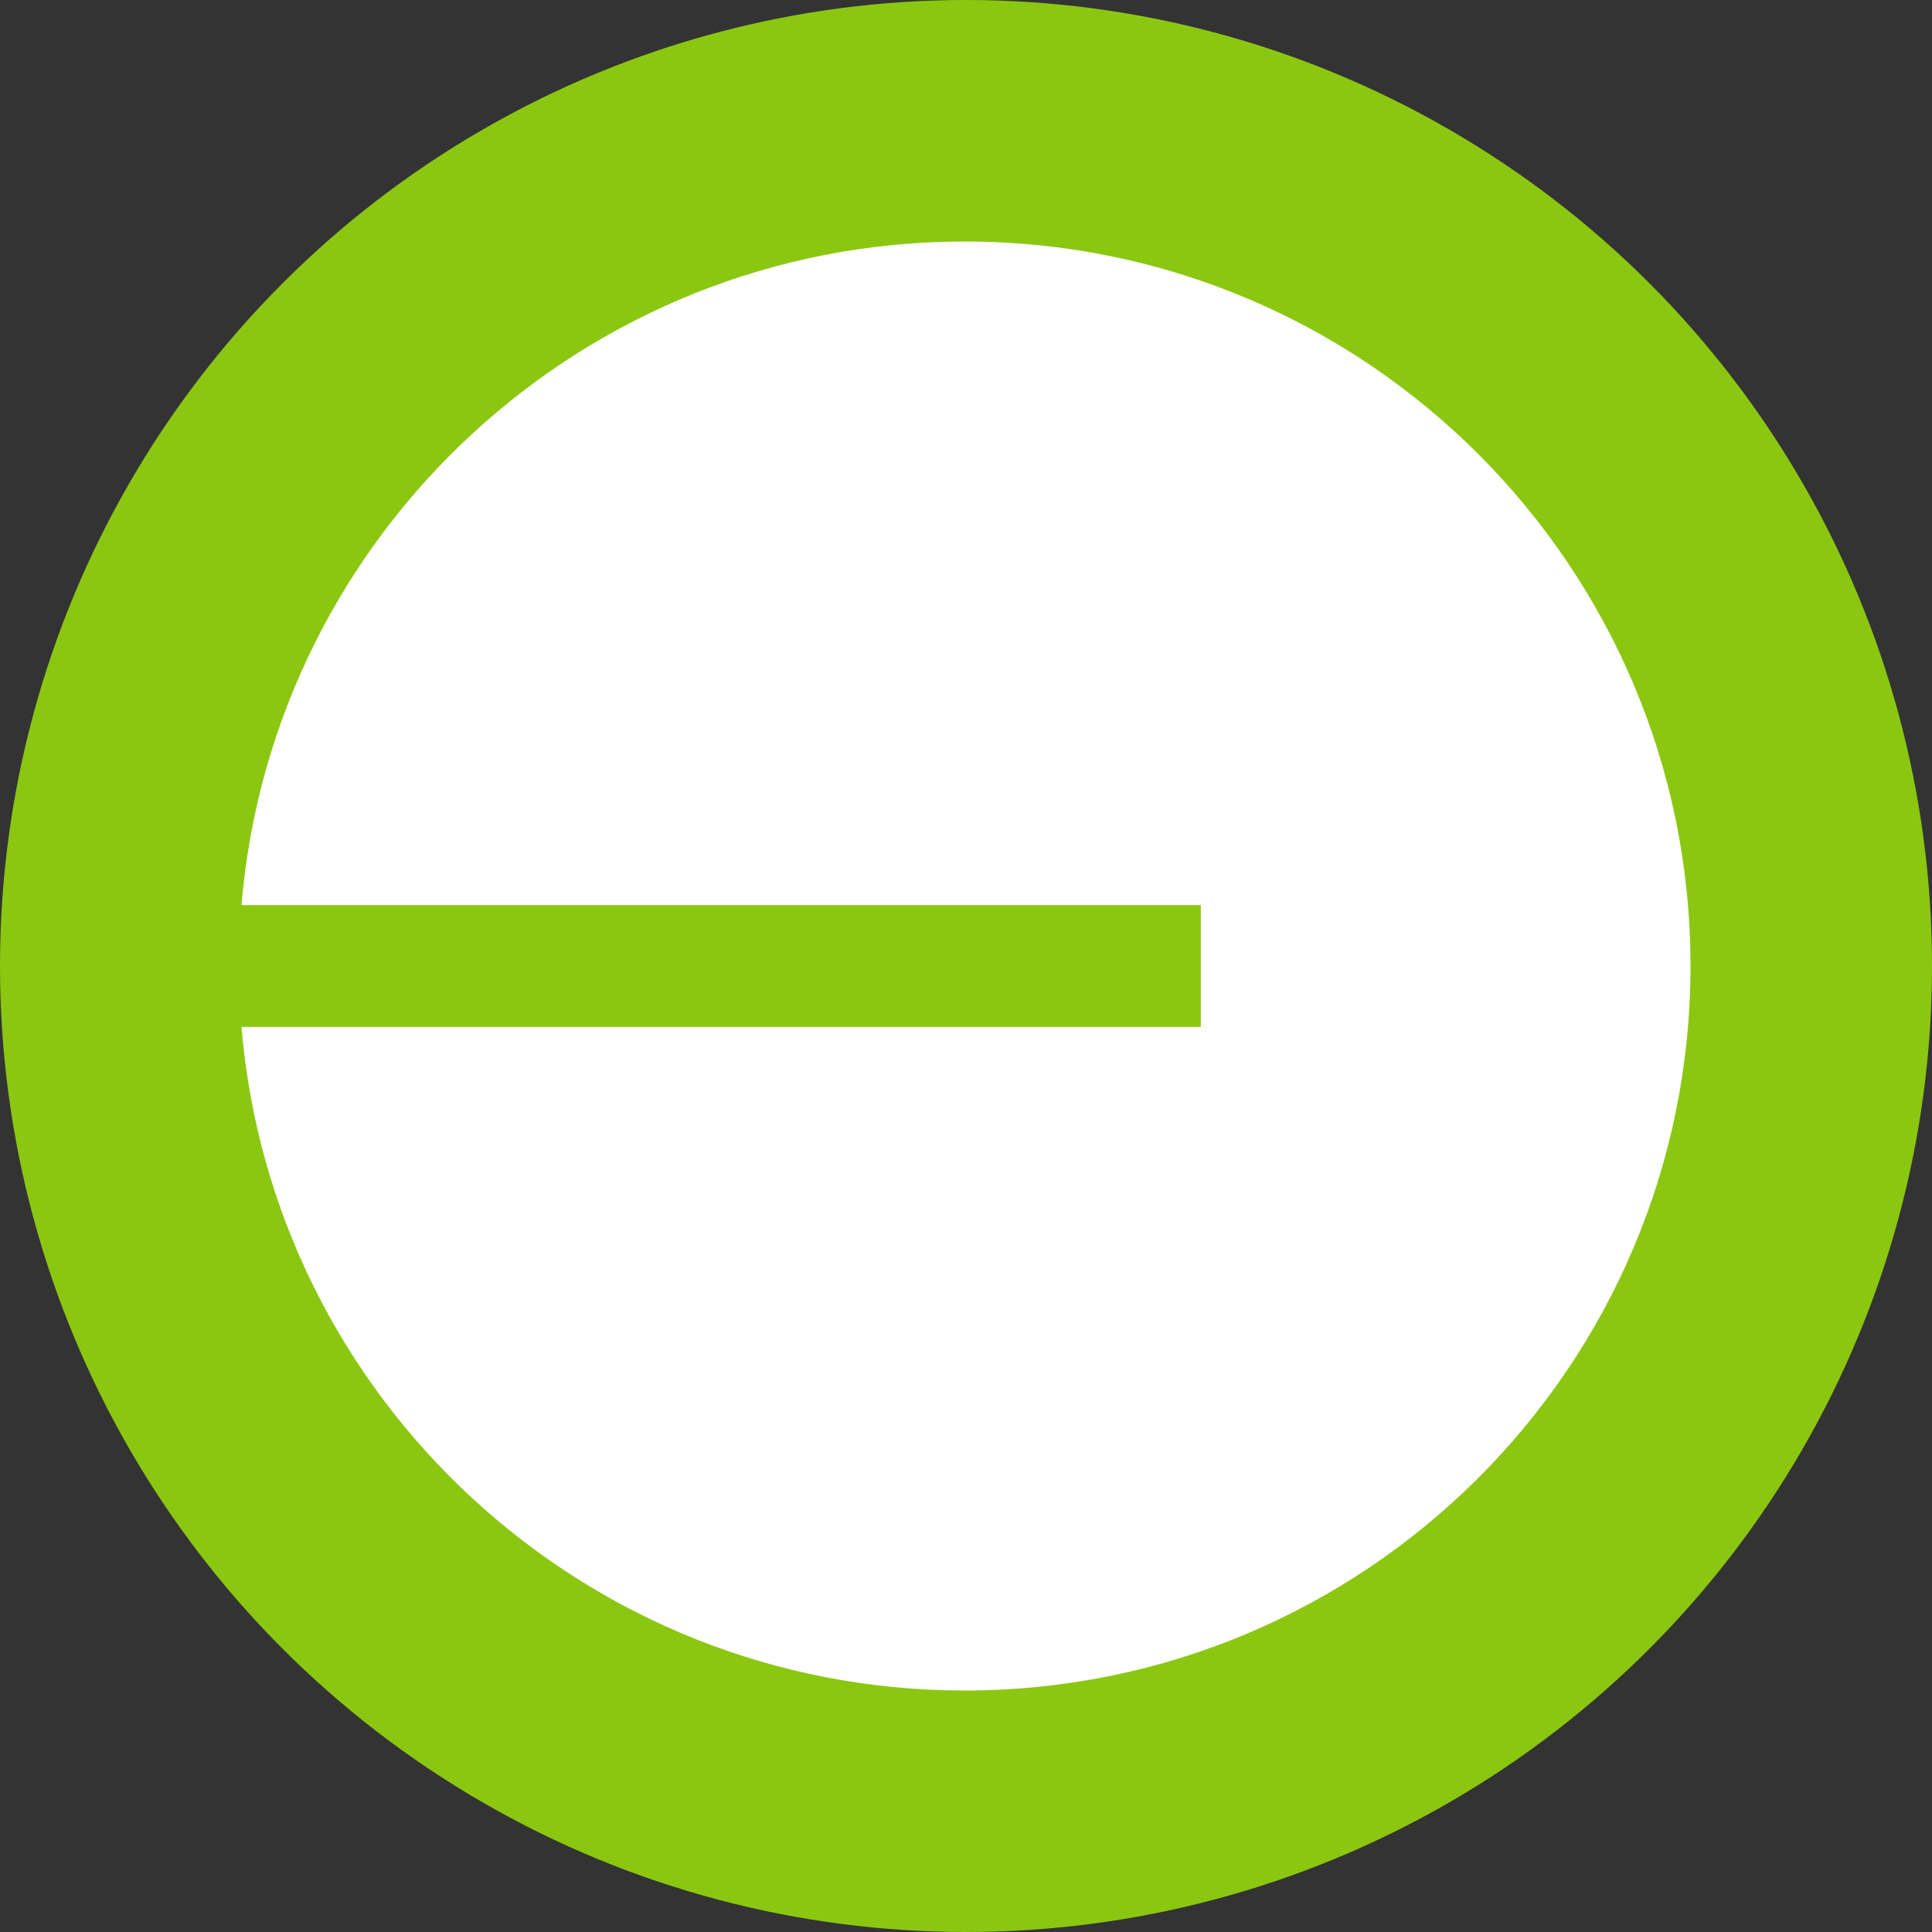
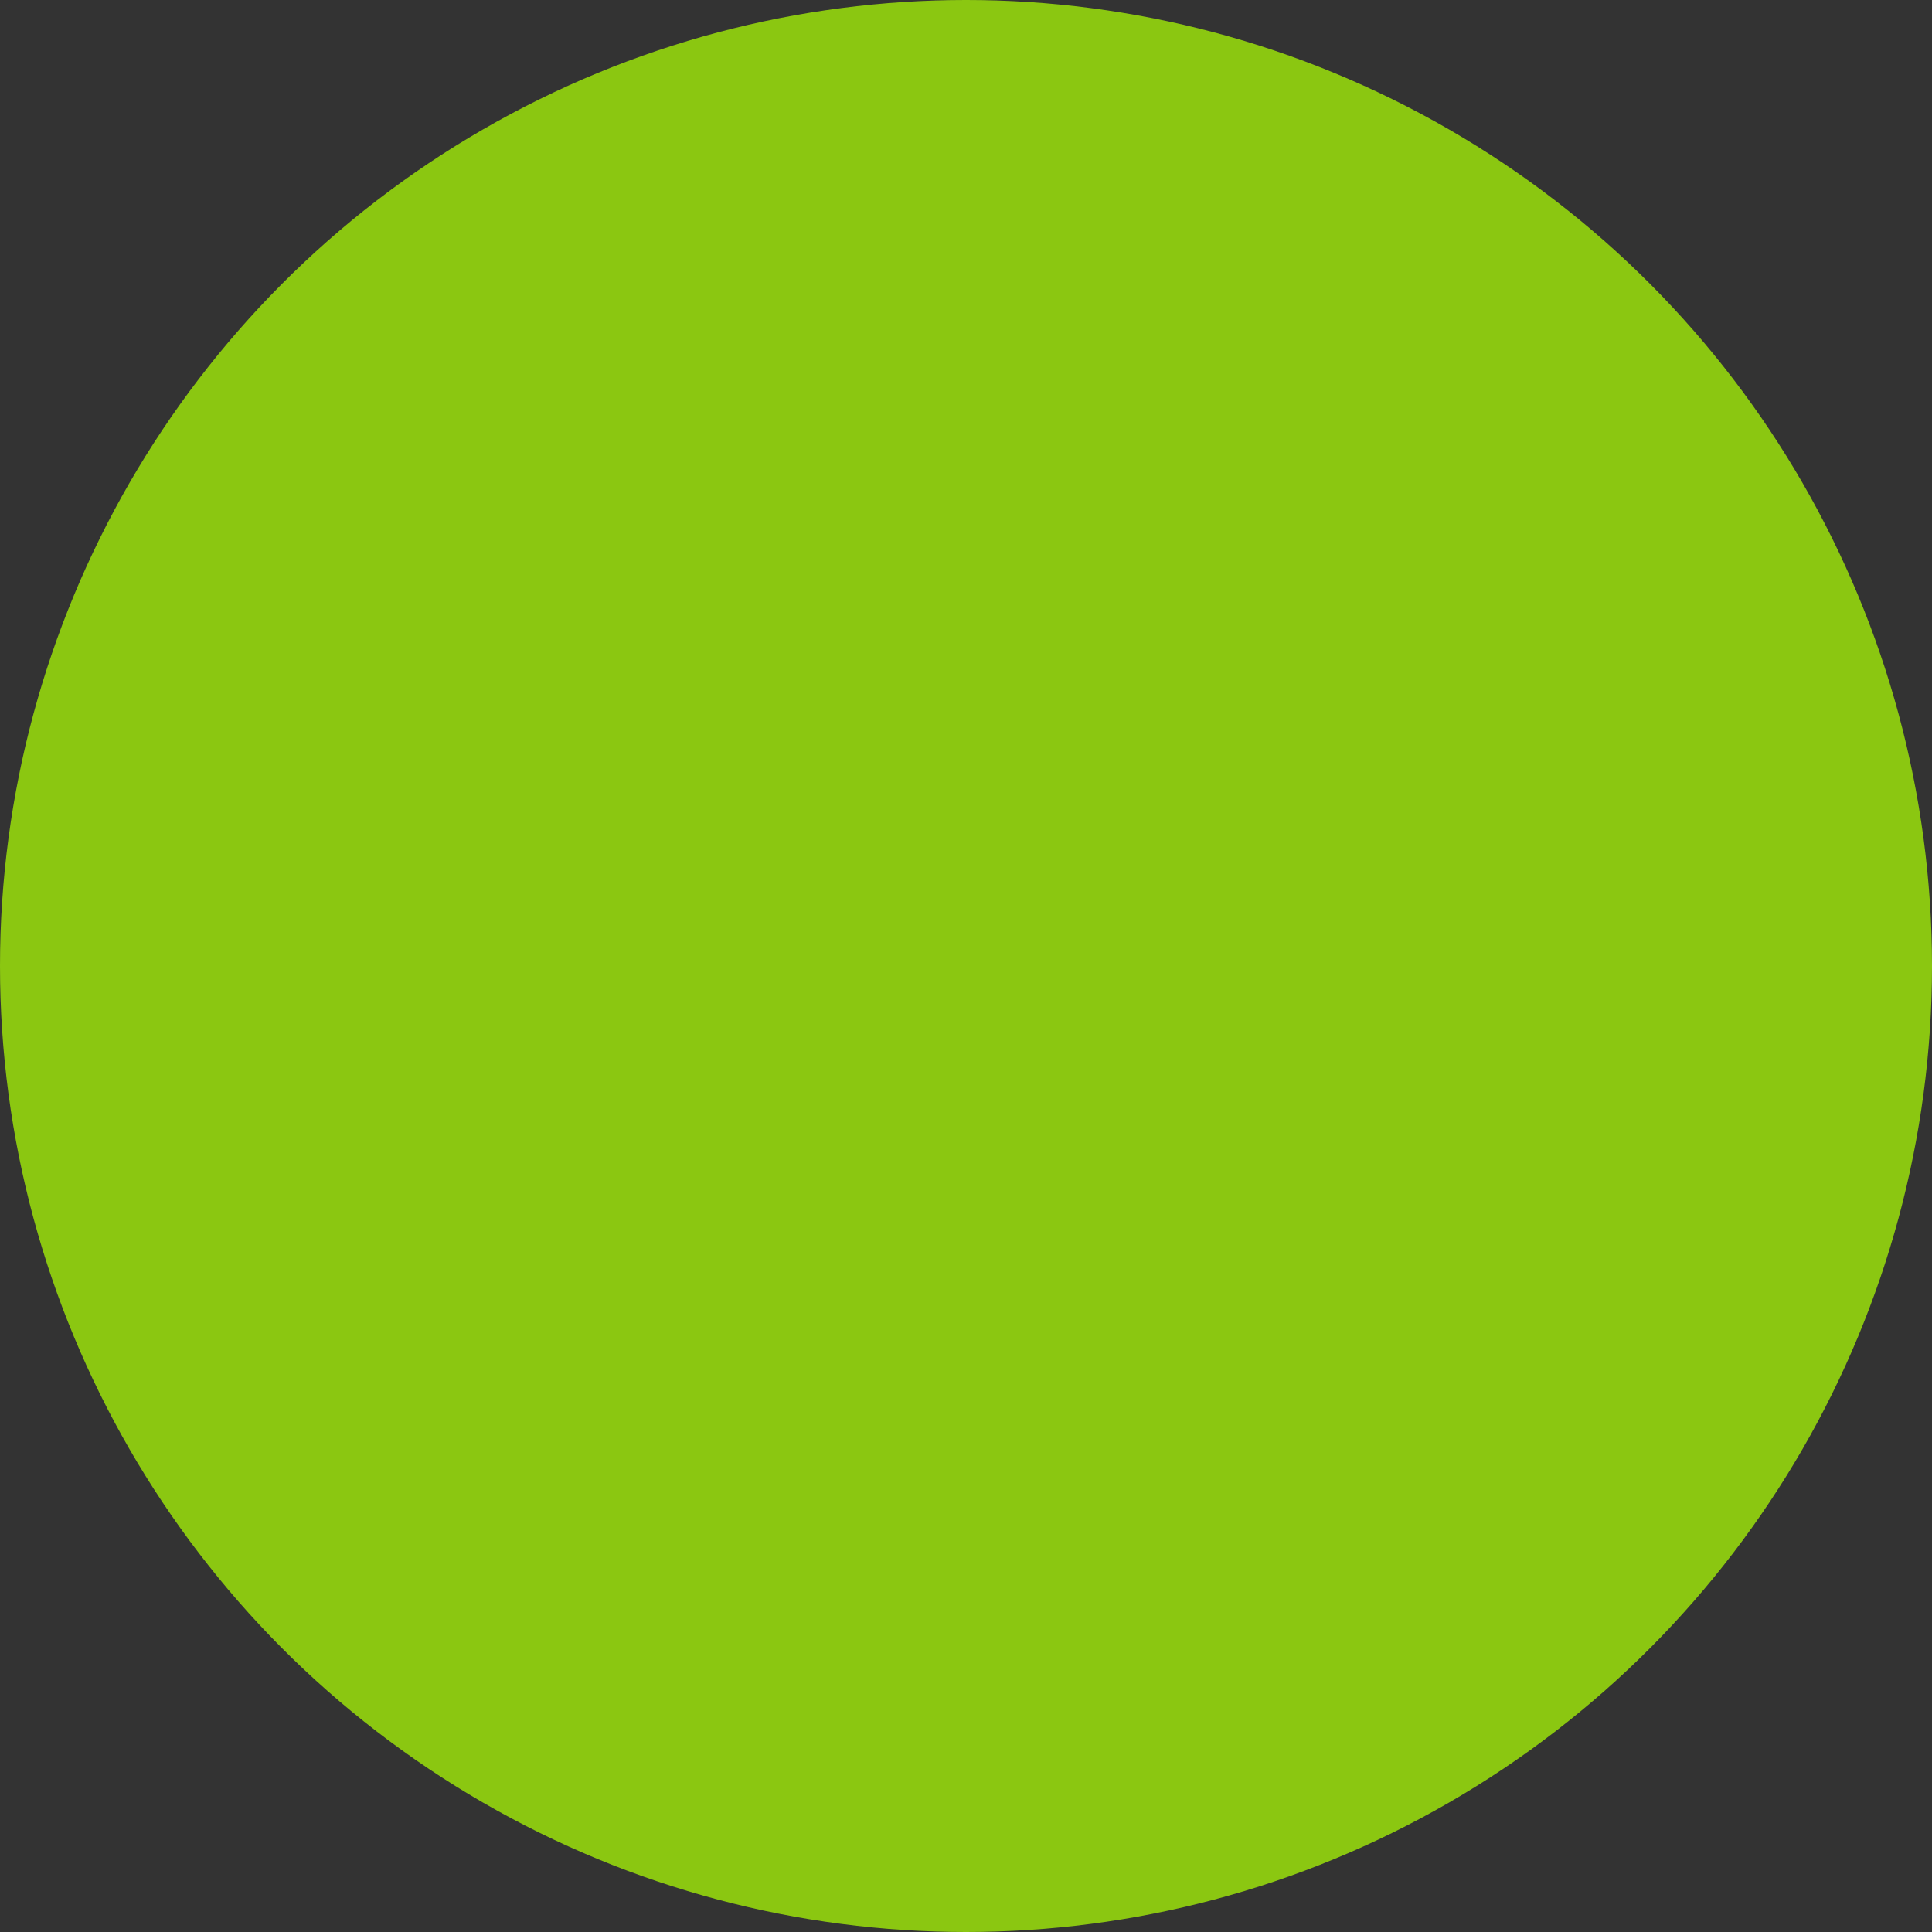
<svg xmlns="http://www.w3.org/2000/svg" preserveAspectRatio="none" width="100%" height="100%" overflow="visible" style="display: block;" viewBox="0 0 32 32" fill="none">
  <rect x="0" y="0" width="32" height="32" fill="#333333" stroke="none" />
  <g id="éç¨/ç½ç»">
    <circle id="Ellipse 186" cx="16" cy="16" r="16" fill="#8BC711" />
-     <path id="Vector" d="M15.979 28C22.618 28 28 22.627 28 16C28 9.373 22.618 4 15.979 4C9.68 4 4.513 8.836 4 14.991H19.889V17.009H4C4.513 23.164 9.68 28 15.979 28Z" fill="white" />
  </g>
</svg>